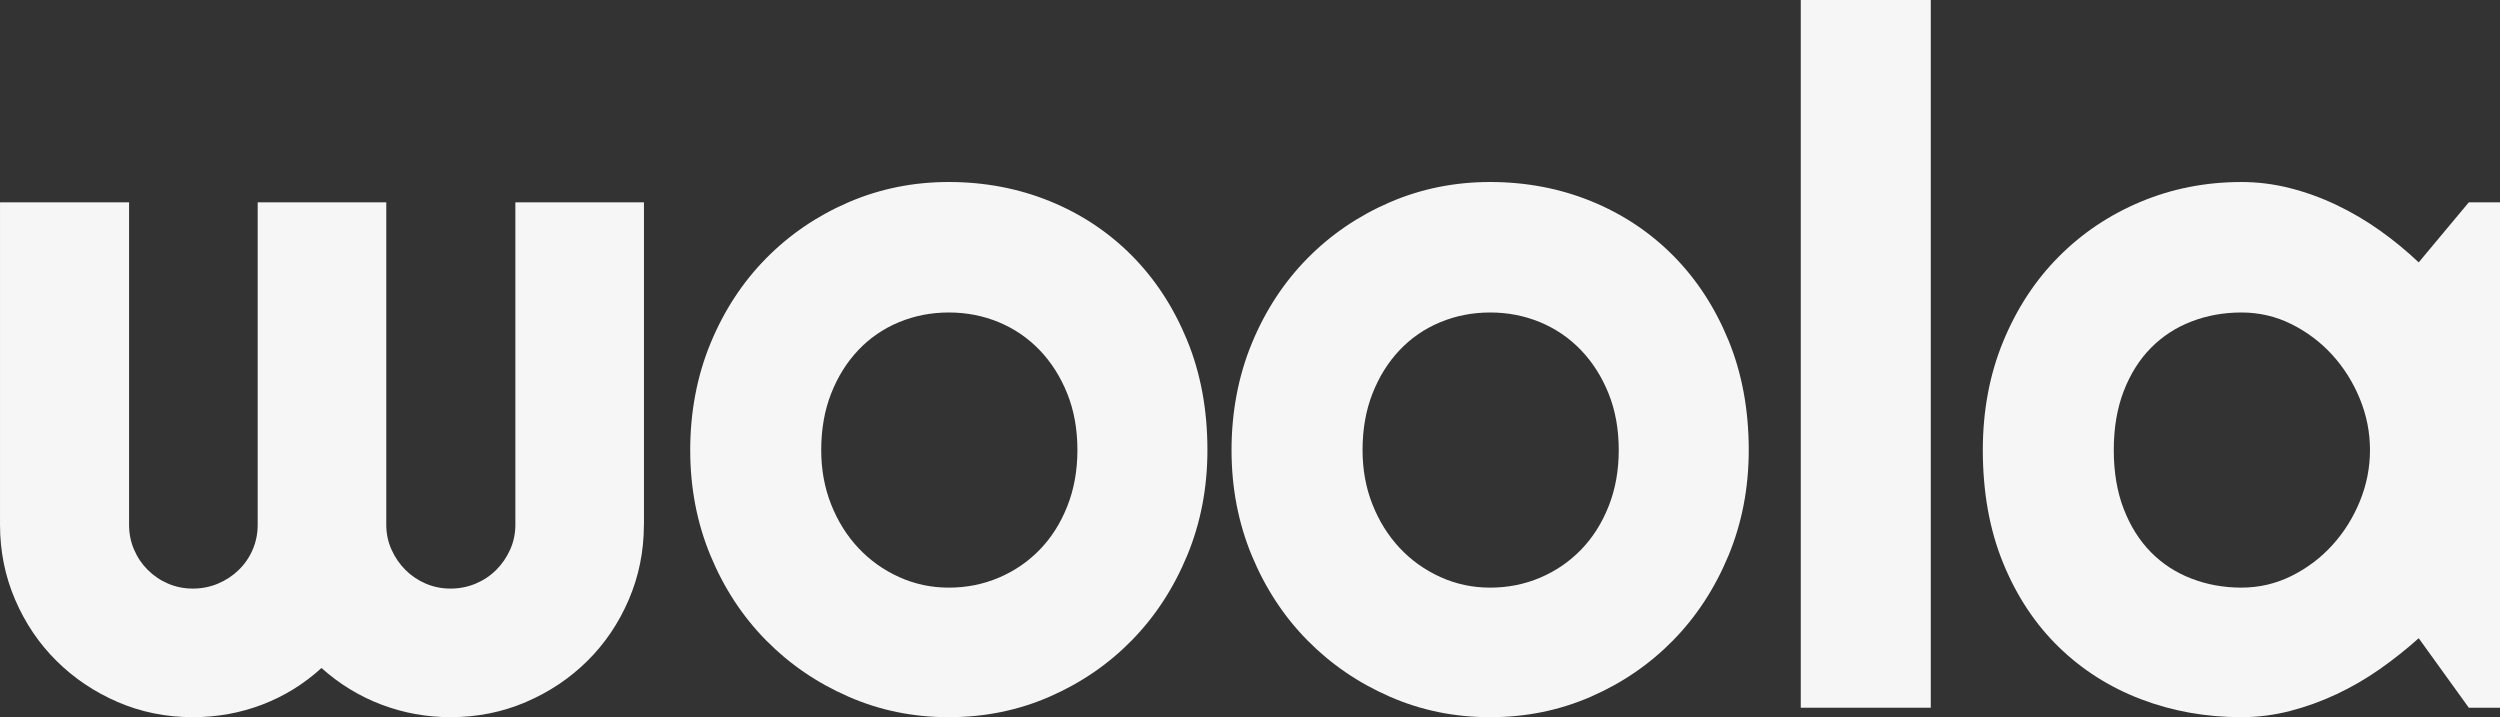
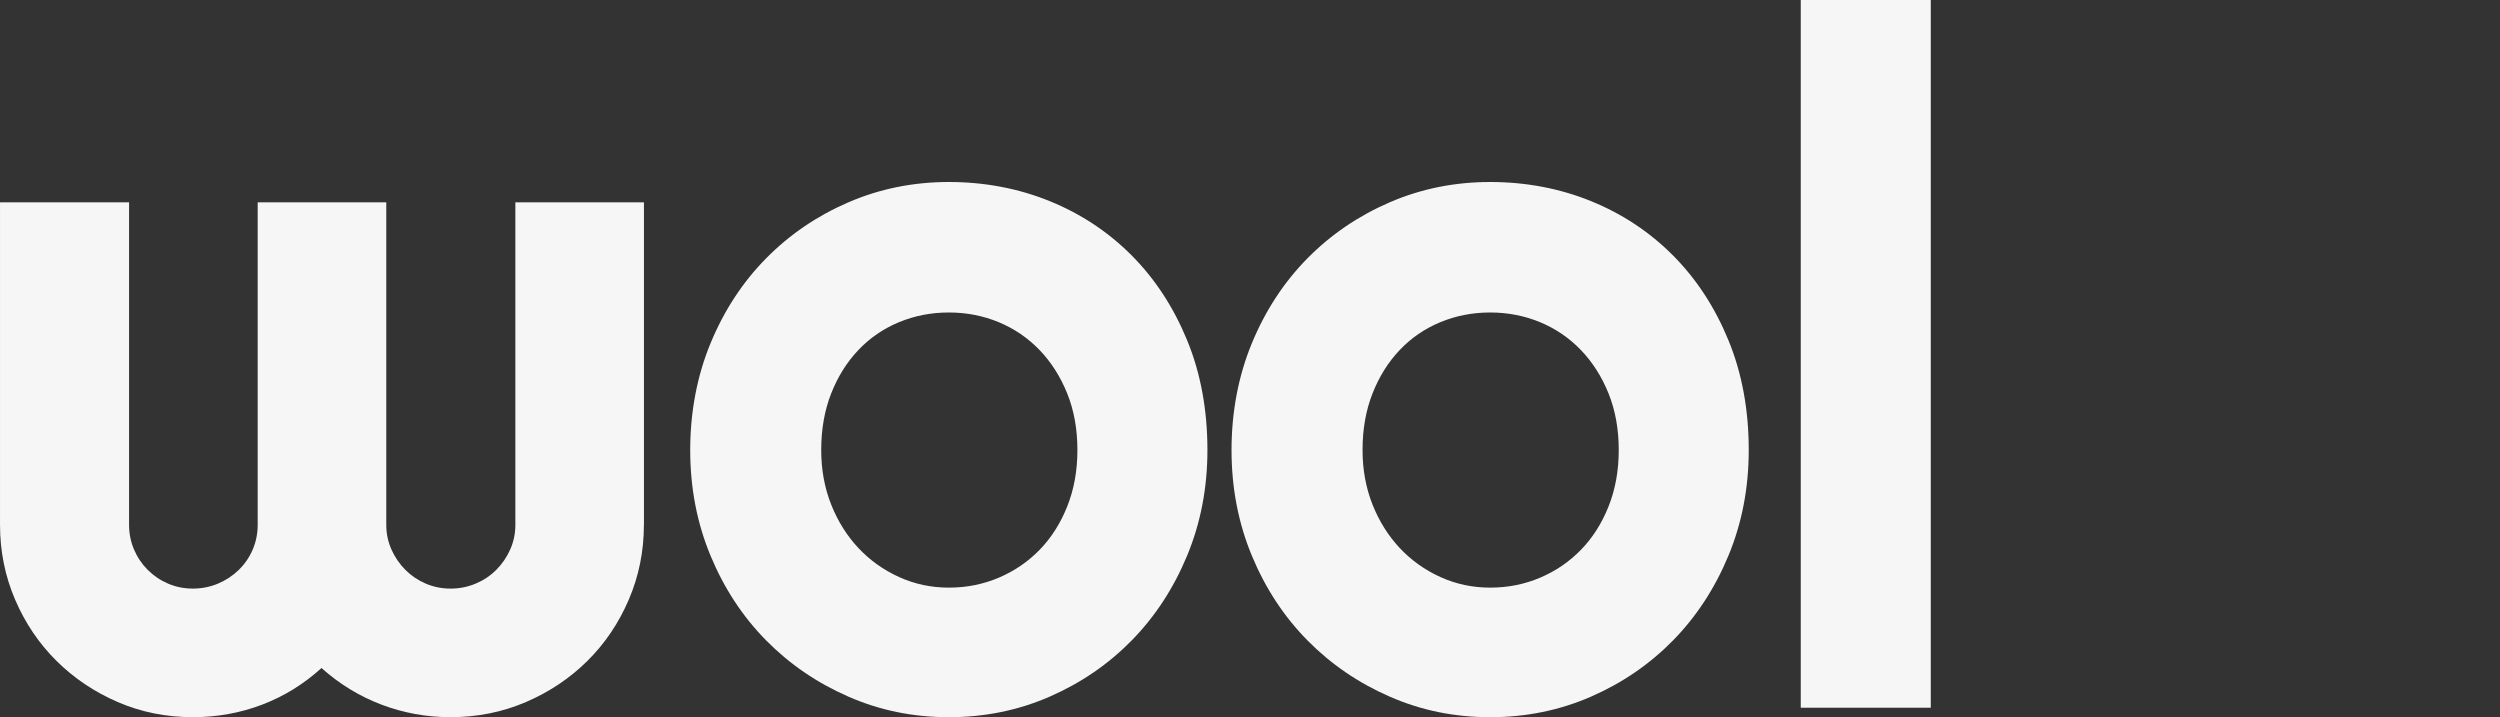
<svg xmlns="http://www.w3.org/2000/svg" id="Livello_2" data-name="Livello 2" viewBox="0 0 1514.46 434.45">
  <rect x="0" y="0" width="1514.46" height="434.45" fill="#333333" stroke="none" />
  <defs>
    <style>
      .cls-1 {
        fill: #f6f6f6;
      }
    </style>
  </defs>
  <g id="Livello_1-2" data-name="Livello 1">
    <g>
      <path class="cls-1" d="M390.06,317.89c0,16.04-3.06,31.17-9.16,45.39-6.11,14.22-14.46,26.59-25.06,37.08-10.6,10.51-23.01,18.81-37.23,24.92-14.22,6.11-29.45,9.17-45.68,9.17-14.51,0-28.45-2.53-41.81-7.59-13.37-5.06-25.49-12.46-36.37-22.19-10.7,9.73-22.67,17.13-35.94,22.19-13.27,5.06-27.25,7.59-41.96,7.59-16.23,0-31.41-3.06-45.53-9.17-14.13-6.1-26.49-14.41-37.09-24.92-10.6-10.5-18.95-22.86-25.06-37.08-6.11-14.22-9.16-29.35-9.16-45.39V122.58h78.18v195.31c0,5.35,1,10.36,3.01,15.03,2,4.68,4.77,8.79,8.31,12.32,3.53,3.53,7.63,6.3,12.32,8.31,4.68,2,9.69,3.01,15.03,3.01s10.41-1.01,15.18-3.01c4.77-2,8.97-4.77,12.6-8.31,3.62-3.53,6.44-7.63,8.45-12.32,2-4.68,3.01-9.69,3.01-15.03V122.58h77.9v195.31c0,5.35,1.05,10.36,3.15,15.03,2.1,4.68,4.91,8.79,8.45,12.32,3.53,3.53,7.64,6.3,12.32,8.31,4.68,2,9.69,3.01,15.04,3.01s10.4-1.01,15.18-3.01c4.77-2,8.92-4.77,12.46-8.31,3.53-3.53,6.35-7.63,8.45-12.32,2.1-4.68,3.15-9.69,3.15-15.03V122.58h77.9v195.31Z" />
      <path class="cls-1" d="M731.44,272.64c0,22.91-4.11,44.25-12.32,64.01-8.21,19.76-19.38,36.85-33.51,51.27-14.13,14.42-30.69,25.77-49.69,34.08-19,8.31-39.38,12.46-61.14,12.46s-41.86-4.15-60.86-12.46c-19-8.31-35.61-19.66-49.83-34.08-14.22-14.42-25.44-31.51-33.65-51.27-8.21-19.76-12.32-41.1-12.32-64.01s4.11-44.86,12.32-64.72c8.21-19.86,19.43-36.99,33.65-51.41,14.22-14.42,30.83-25.73,49.83-33.94,18.99-8.21,39.28-12.32,60.86-12.32s42.14,3.87,61.14,11.6c19,7.73,35.56,18.72,49.69,32.94,14.13,14.22,25.3,31.32,33.51,51.27,8.21,19.95,12.32,42.15,12.32,66.58ZM652.68,272.64c0-12.6-2.05-24.01-6.15-34.22-4.11-10.21-9.69-19-16.75-26.35-7.07-7.34-15.32-12.98-24.77-16.9-9.45-3.91-19.52-5.87-30.21-5.87s-20.76,1.96-30.21,5.87c-9.45,3.92-17.66,9.55-24.63,16.9-6.97,7.35-12.46,16.14-16.47,26.35-4.01,10.22-6.01,21.62-6.01,34.22,0,11.84,2,22.82,6.01,32.94,4.01,10.13,9.5,18.9,16.47,26.35,6.97,7.44,15.18,13.32,24.63,17.61,9.45,4.3,19.52,6.44,30.21,6.44s20.76-2,30.21-6.01c9.45-4.01,17.71-9.64,24.77-16.9,7.06-7.25,12.65-16.03,16.75-26.34,4.1-10.31,6.15-21.67,6.15-34.08Z" />
      <path class="cls-1" d="M1059.36,272.64c0,22.91-4.11,44.25-12.32,64.01-8.21,19.76-19.38,36.85-33.51,51.27-14.13,14.42-30.69,25.77-49.69,34.08-19,8.31-39.38,12.46-61.14,12.46s-41.86-4.15-60.86-12.46c-19-8.31-35.61-19.66-49.83-34.08-14.22-14.42-25.44-31.51-33.65-51.27-8.21-19.76-12.32-41.1-12.32-64.01s4.11-44.86,12.32-64.72c8.21-19.86,19.43-36.99,33.65-51.41,14.22-14.42,30.83-25.73,49.83-33.94,18.99-8.21,39.28-12.32,60.86-12.32s42.14,3.87,61.14,11.6c19,7.73,35.56,18.72,49.69,32.94,14.13,14.22,25.3,31.32,33.51,51.27,8.21,19.95,12.32,42.15,12.32,66.58ZM980.61,272.64c0-12.6-2.05-24.01-6.15-34.22-4.11-10.21-9.69-19-16.75-26.35-7.07-7.34-15.32-12.98-24.77-16.9-9.45-3.91-19.52-5.87-30.21-5.87s-20.76,1.96-30.21,5.87c-9.45,3.92-17.66,9.55-24.63,16.9-6.97,7.35-12.46,16.14-16.47,26.35-4.01,10.22-6.01,21.62-6.01,34.22,0,11.84,2,22.82,6.01,32.94,4.01,10.13,9.5,18.9,16.47,26.35,6.97,7.44,15.18,13.32,24.63,17.61,9.45,4.3,19.52,6.44,30.21,6.44s20.76-2,30.21-6.01c9.45-4.01,17.71-9.64,24.77-16.9,7.06-7.25,12.65-16.03,16.75-26.34,4.1-10.31,6.15-21.67,6.15-34.08Z" />
      <path class="cls-1" d="M1169.63,428.72h-78.76V0h78.76v428.72Z" />
-       <path class="cls-1" d="M1514.46,428.72h-18.9l-30.35-42.1c-7.45,6.69-15.33,12.93-23.63,18.76-8.31,5.82-17.04,10.88-26.2,15.18-9.17,4.3-18.57,7.69-28.21,10.17-9.64,2.48-19.43,3.72-29.35,3.72-21.58,0-41.86-3.63-60.86-10.88-19-7.26-35.61-17.8-49.83-31.65-14.22-13.84-25.45-30.78-33.65-50.83-8.21-20.04-12.32-42.86-12.32-68.45,0-23.86,4.11-45.77,12.32-65.72,8.2-19.95,19.43-37.09,33.65-51.41,14.22-14.31,30.84-25.43,49.83-33.36,19-7.92,39.28-11.89,60.86-11.89,9.92,0,19.76,1.24,29.5,3.72,9.74,2.48,19.19,5.92,28.35,10.31,9.16,4.39,17.9,9.55,26.2,15.46,8.31,5.92,16.09,12.32,23.34,19.19l30.35-36.37h18.9v306.15ZM1435.7,272.64c0-10.69-2.05-21.05-6.15-31.07-4.11-10.02-9.7-18.9-16.75-26.64-7.07-7.73-15.33-13.93-24.77-18.62-9.45-4.68-19.53-7.01-30.22-7.01s-20.76,1.81-30.21,5.44c-9.45,3.63-17.66,8.98-24.63,16.04-6.97,7.07-12.46,15.8-16.47,26.2-4.01,10.41-6.01,22.3-6.01,35.65s2,25.25,6.01,35.65c4.01,10.41,9.5,19.14,16.47,26.21,6.97,7.07,15.18,12.41,24.63,16.04,9.45,3.63,19.52,5.44,30.21,5.44s20.76-2.33,30.22-7.01c9.45-4.68,17.71-10.88,24.77-18.62,7.06-7.73,12.64-16.61,16.75-26.64,4.1-10.02,6.15-20.38,6.15-31.07Z" />
    </g>
  </g>
</svg>